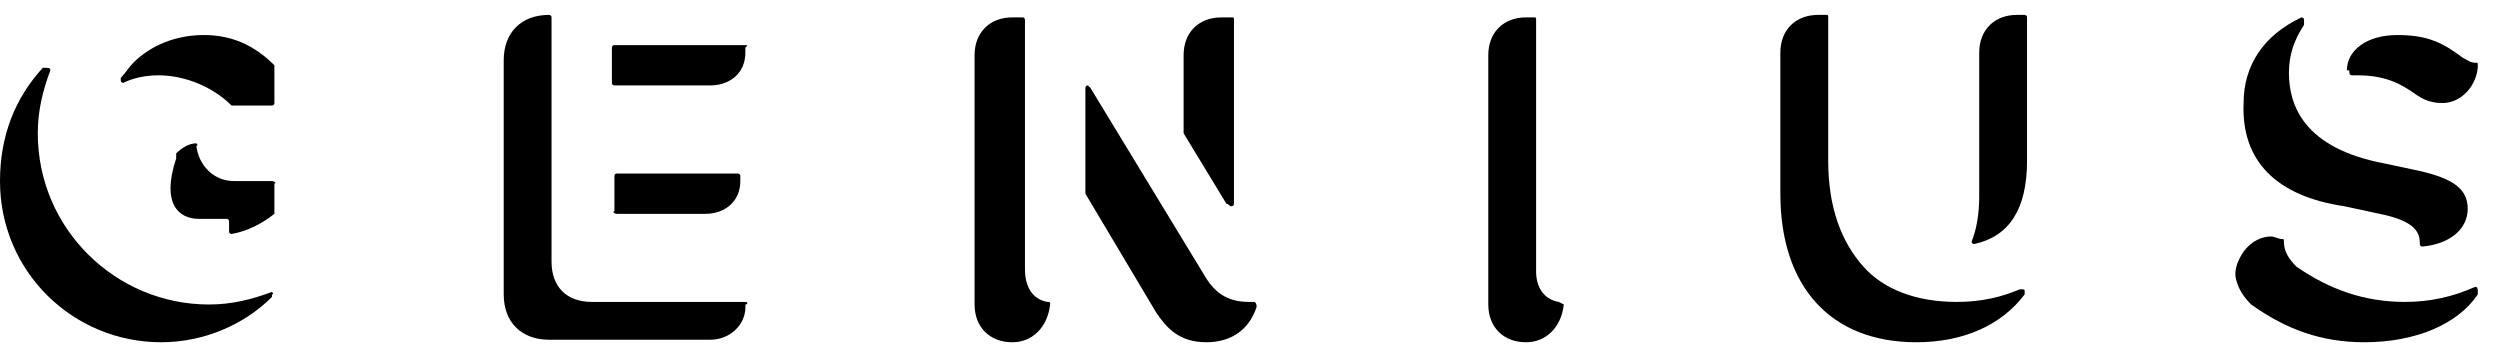
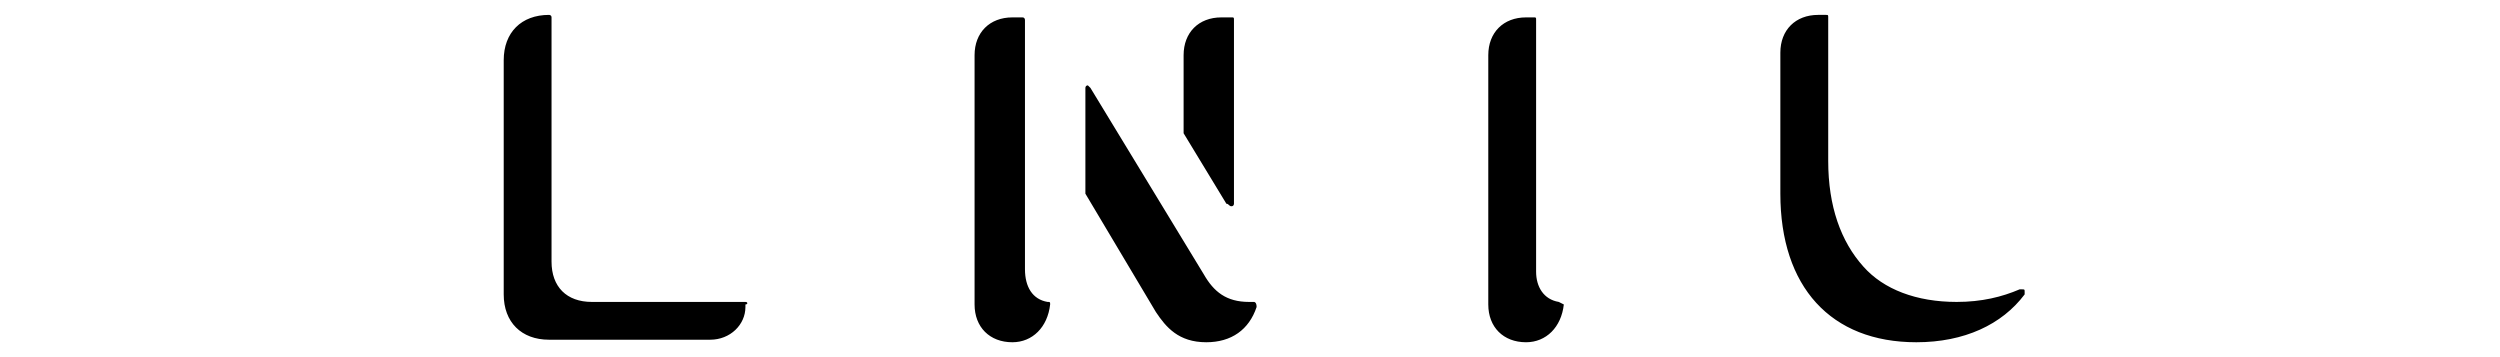
<svg xmlns="http://www.w3.org/2000/svg" width="70" height="10" viewBox="0 0 70 10" fill="none">
-   <path d="M7.683 1.827C7.119 1.263 6.484 0.981 5.709 0.981C4.933 0.981 4.228 1.263 3.734 1.756C3.593 1.897 3.523 2.038 3.382 2.179V2.25C3.382 2.32 3.452 2.32 3.452 2.32C3.734 2.179 4.087 2.109 4.439 2.109C5.215 2.109 5.991 2.461 6.484 2.955H7.612C7.683 2.955 7.683 2.885 7.683 2.885V1.827ZM7.612 5.07H6.555C5.991 5.07 5.568 4.647 5.497 4.083C5.568 4.083 5.497 4.013 5.497 4.013C5.285 4.013 5.074 4.154 4.933 4.295V4.436C4.51 5.705 5.003 6.128 5.568 6.128H6.343C6.414 6.128 6.414 6.198 6.414 6.198V6.48C6.414 6.551 6.484 6.551 6.484 6.551C6.907 6.48 7.33 6.269 7.683 5.987V5.141C7.753 5.141 7.683 5.07 7.612 5.07Z" fill="currentColor" />
-   <path d="M7.615 8.173C7.051 8.385 6.487 8.526 5.852 8.526C3.243 8.526 1.058 6.411 1.058 3.731C1.058 3.097 1.199 2.533 1.41 1.969C1.41 1.898 1.34 1.898 1.269 1.898H1.199C0.423 2.744 0 3.802 0 5.071C0 7.609 2.045 9.583 4.512 9.583C5.711 9.583 6.839 9.09 7.615 8.314V8.244C7.685 8.244 7.615 8.173 7.615 8.173ZM17.274 5.988H19.742C20.306 5.988 20.729 5.635 20.729 5.071V4.93C20.729 4.859 20.658 4.859 20.658 4.859H17.274C17.204 4.859 17.204 4.93 17.204 4.93V5.917C17.133 5.917 17.204 5.988 17.274 5.988ZM20.87 1.264H17.204C17.133 1.264 17.133 1.334 17.133 1.334V2.321C17.133 2.392 17.204 2.392 17.204 2.392H19.883C20.447 2.392 20.87 2.039 20.87 1.475V1.334C20.94 1.264 20.94 1.264 20.87 1.264Z" fill="currentColor" />
  <path d="M20.872 8.454H16.572C15.866 8.454 15.443 8.031 15.443 7.326V0.487C15.443 0.417 15.373 0.417 15.373 0.417C14.597 0.417 14.104 0.91 14.104 1.686V8.243C14.104 9.019 14.597 9.512 15.373 9.512H19.885C20.449 9.512 20.872 9.089 20.872 8.596V8.525C20.943 8.525 20.943 8.454 20.872 8.454ZM29.333 8.454C28.91 8.384 28.699 8.031 28.699 7.538V0.558C28.699 0.558 28.699 0.487 28.628 0.487H28.346C27.712 0.487 27.288 0.91 27.288 1.545V8.525C27.288 9.16 27.712 9.583 28.346 9.583C28.91 9.583 29.333 9.16 29.404 8.525C29.404 8.454 29.404 8.454 29.333 8.454ZM35.115 8.454H34.974C34.339 8.454 33.987 8.172 33.705 7.679L30.532 2.461L30.461 2.391C30.391 2.391 30.391 2.461 30.391 2.461V5.423L32.365 8.737C32.647 9.16 32.999 9.583 33.775 9.583C34.48 9.583 34.974 9.23 35.185 8.596C35.185 8.454 35.115 8.454 35.115 8.454ZM34.48 5.775C34.551 5.775 34.551 5.705 34.551 5.705V0.558C34.551 0.487 34.551 0.487 34.48 0.487H34.198C33.563 0.487 33.141 0.91 33.141 1.545V3.731L34.339 5.705C34.41 5.705 34.41 5.775 34.48 5.775ZM43.646 8.454C43.223 8.384 43.011 8.031 43.011 7.608V0.558C43.011 0.487 43.011 0.487 42.941 0.487H42.729C42.095 0.487 41.672 0.91 41.672 1.545V8.525C41.672 9.16 42.095 9.583 42.729 9.583C43.293 9.583 43.717 9.16 43.787 8.525L43.646 8.454ZM56.619 8.102H56.549C56.055 8.313 55.491 8.454 54.786 8.454C53.658 8.454 52.741 8.102 52.177 7.467C51.543 6.762 51.19 5.775 51.19 4.506V0.487C51.19 0.417 51.19 0.417 51.12 0.417H50.908C50.274 0.417 49.85 0.84 49.85 1.474V5.423C49.85 8.031 51.261 9.583 53.658 9.583C54.998 9.583 56.055 9.089 56.69 8.243V8.172C56.69 8.102 56.69 8.102 56.619 8.102Z" fill="currentColor" />
-   <path d="M56.687 0.417H56.475C55.841 0.417 55.418 0.84 55.418 1.474V5.493C55.418 5.987 55.347 6.41 55.206 6.762C55.206 6.833 55.277 6.833 55.277 6.833C56.264 6.621 56.757 5.846 56.757 4.506V0.487C56.757 0.417 56.687 0.417 56.687 0.417ZM65.641 5.775L66.628 5.987C67.686 6.198 67.756 6.551 67.756 6.833C67.756 6.903 67.827 6.903 67.827 6.903C68.603 6.833 69.096 6.41 69.096 5.846C69.096 5.282 68.673 5 67.756 4.788L66.769 4.577C64.513 4.154 64.09 2.955 64.09 2.038C64.09 1.545 64.231 1.122 64.513 0.699V0.558C64.513 0.487 64.443 0.487 64.443 0.487C63.385 0.981 62.821 1.827 62.821 2.884C62.751 4.506 63.737 5.493 65.641 5.775ZM69.308 8.031C69.237 8.102 69.237 8.102 69.308 8.031C68.673 8.313 68.038 8.454 67.333 8.454C66.205 8.454 65.218 8.102 64.302 7.467C64.09 7.256 63.949 7.044 63.949 6.762C63.949 6.692 63.949 6.692 63.879 6.692C63.808 6.692 63.667 6.621 63.596 6.621C63.315 6.621 63.032 6.762 62.821 7.044C62.68 7.256 62.539 7.538 62.609 7.82C62.68 8.102 62.821 8.313 63.032 8.525C64.02 9.23 65.007 9.583 66.205 9.583C67.615 9.583 68.814 9.089 69.378 8.243V8.172C69.378 8.102 69.378 8.031 69.308 8.031Z" fill="currentColor" />
-   <path d="M65.783 2.038C65.783 2.109 65.853 2.109 65.853 2.109H65.995C66.77 2.109 67.193 2.32 67.687 2.673C67.898 2.814 68.11 2.885 68.392 2.885C68.674 2.885 68.956 2.744 69.167 2.461C69.308 2.25 69.379 2.038 69.379 1.827C69.379 1.756 69.379 1.756 69.308 1.756C69.167 1.756 69.097 1.686 68.956 1.615C68.392 1.192 67.969 0.981 67.123 0.981C66.277 0.981 65.713 1.404 65.713 1.968C65.783 1.968 65.783 1.968 65.783 2.038Z" fill="currentColor" />
</svg>